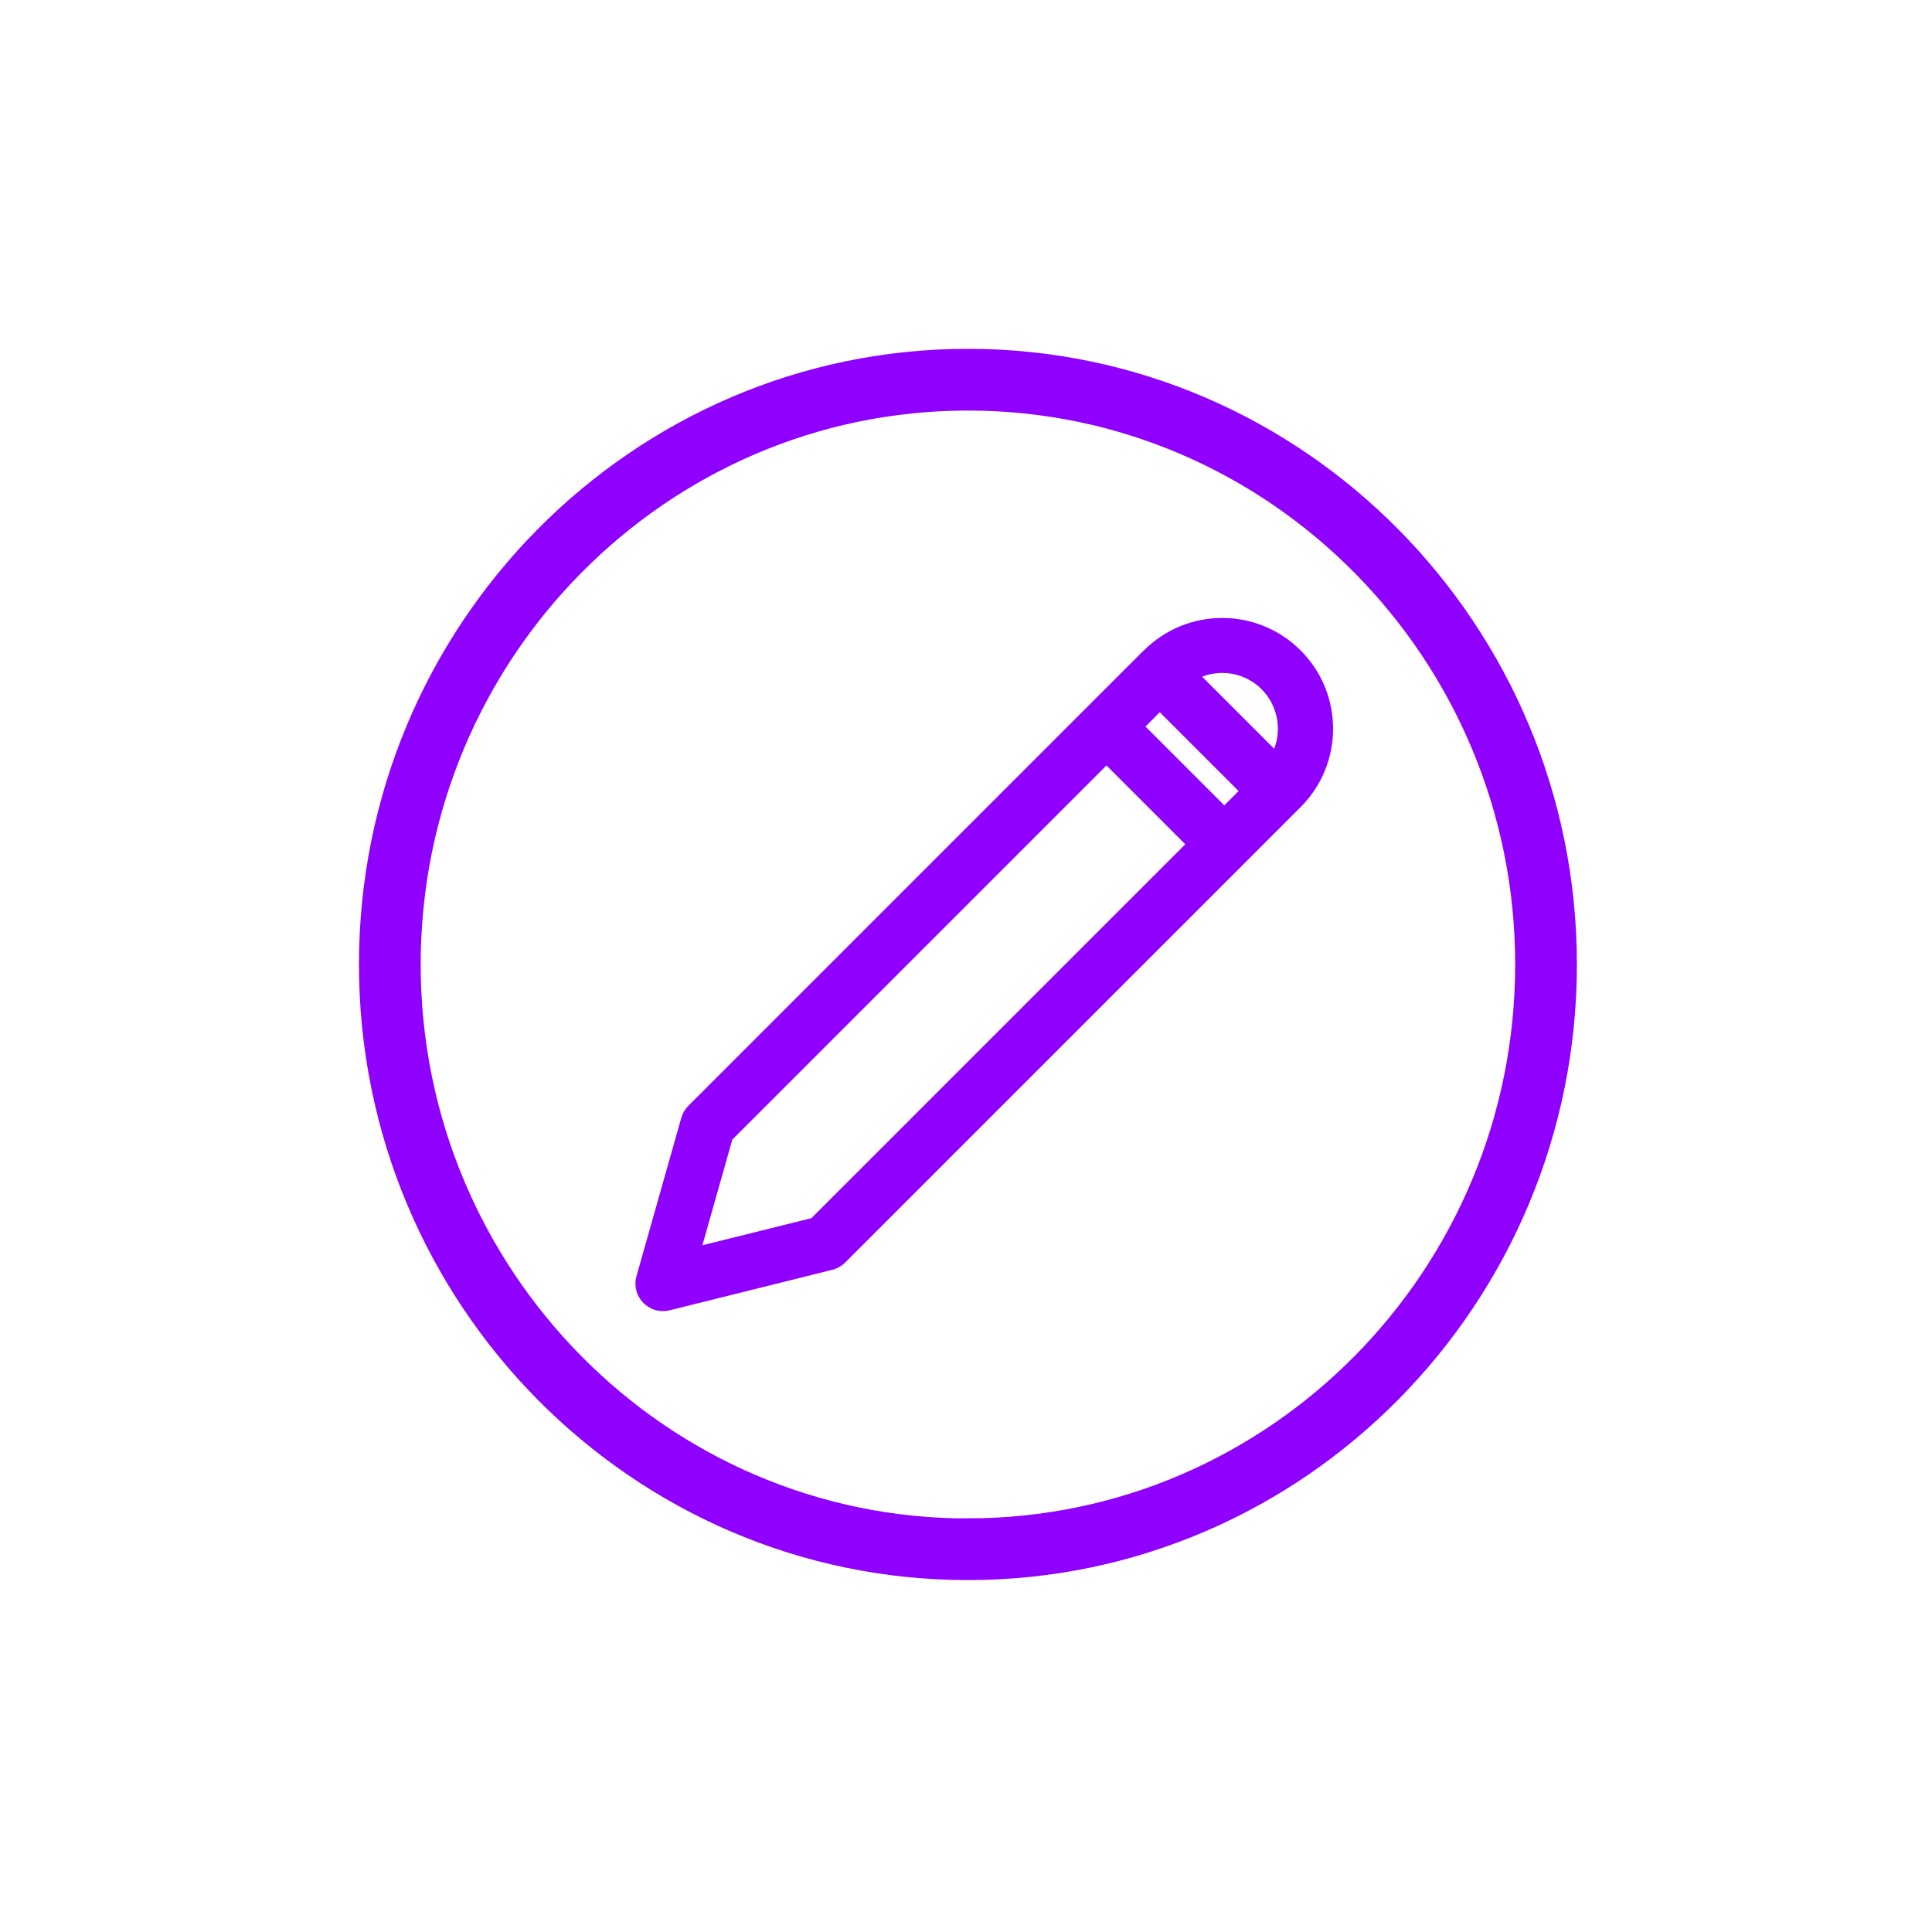
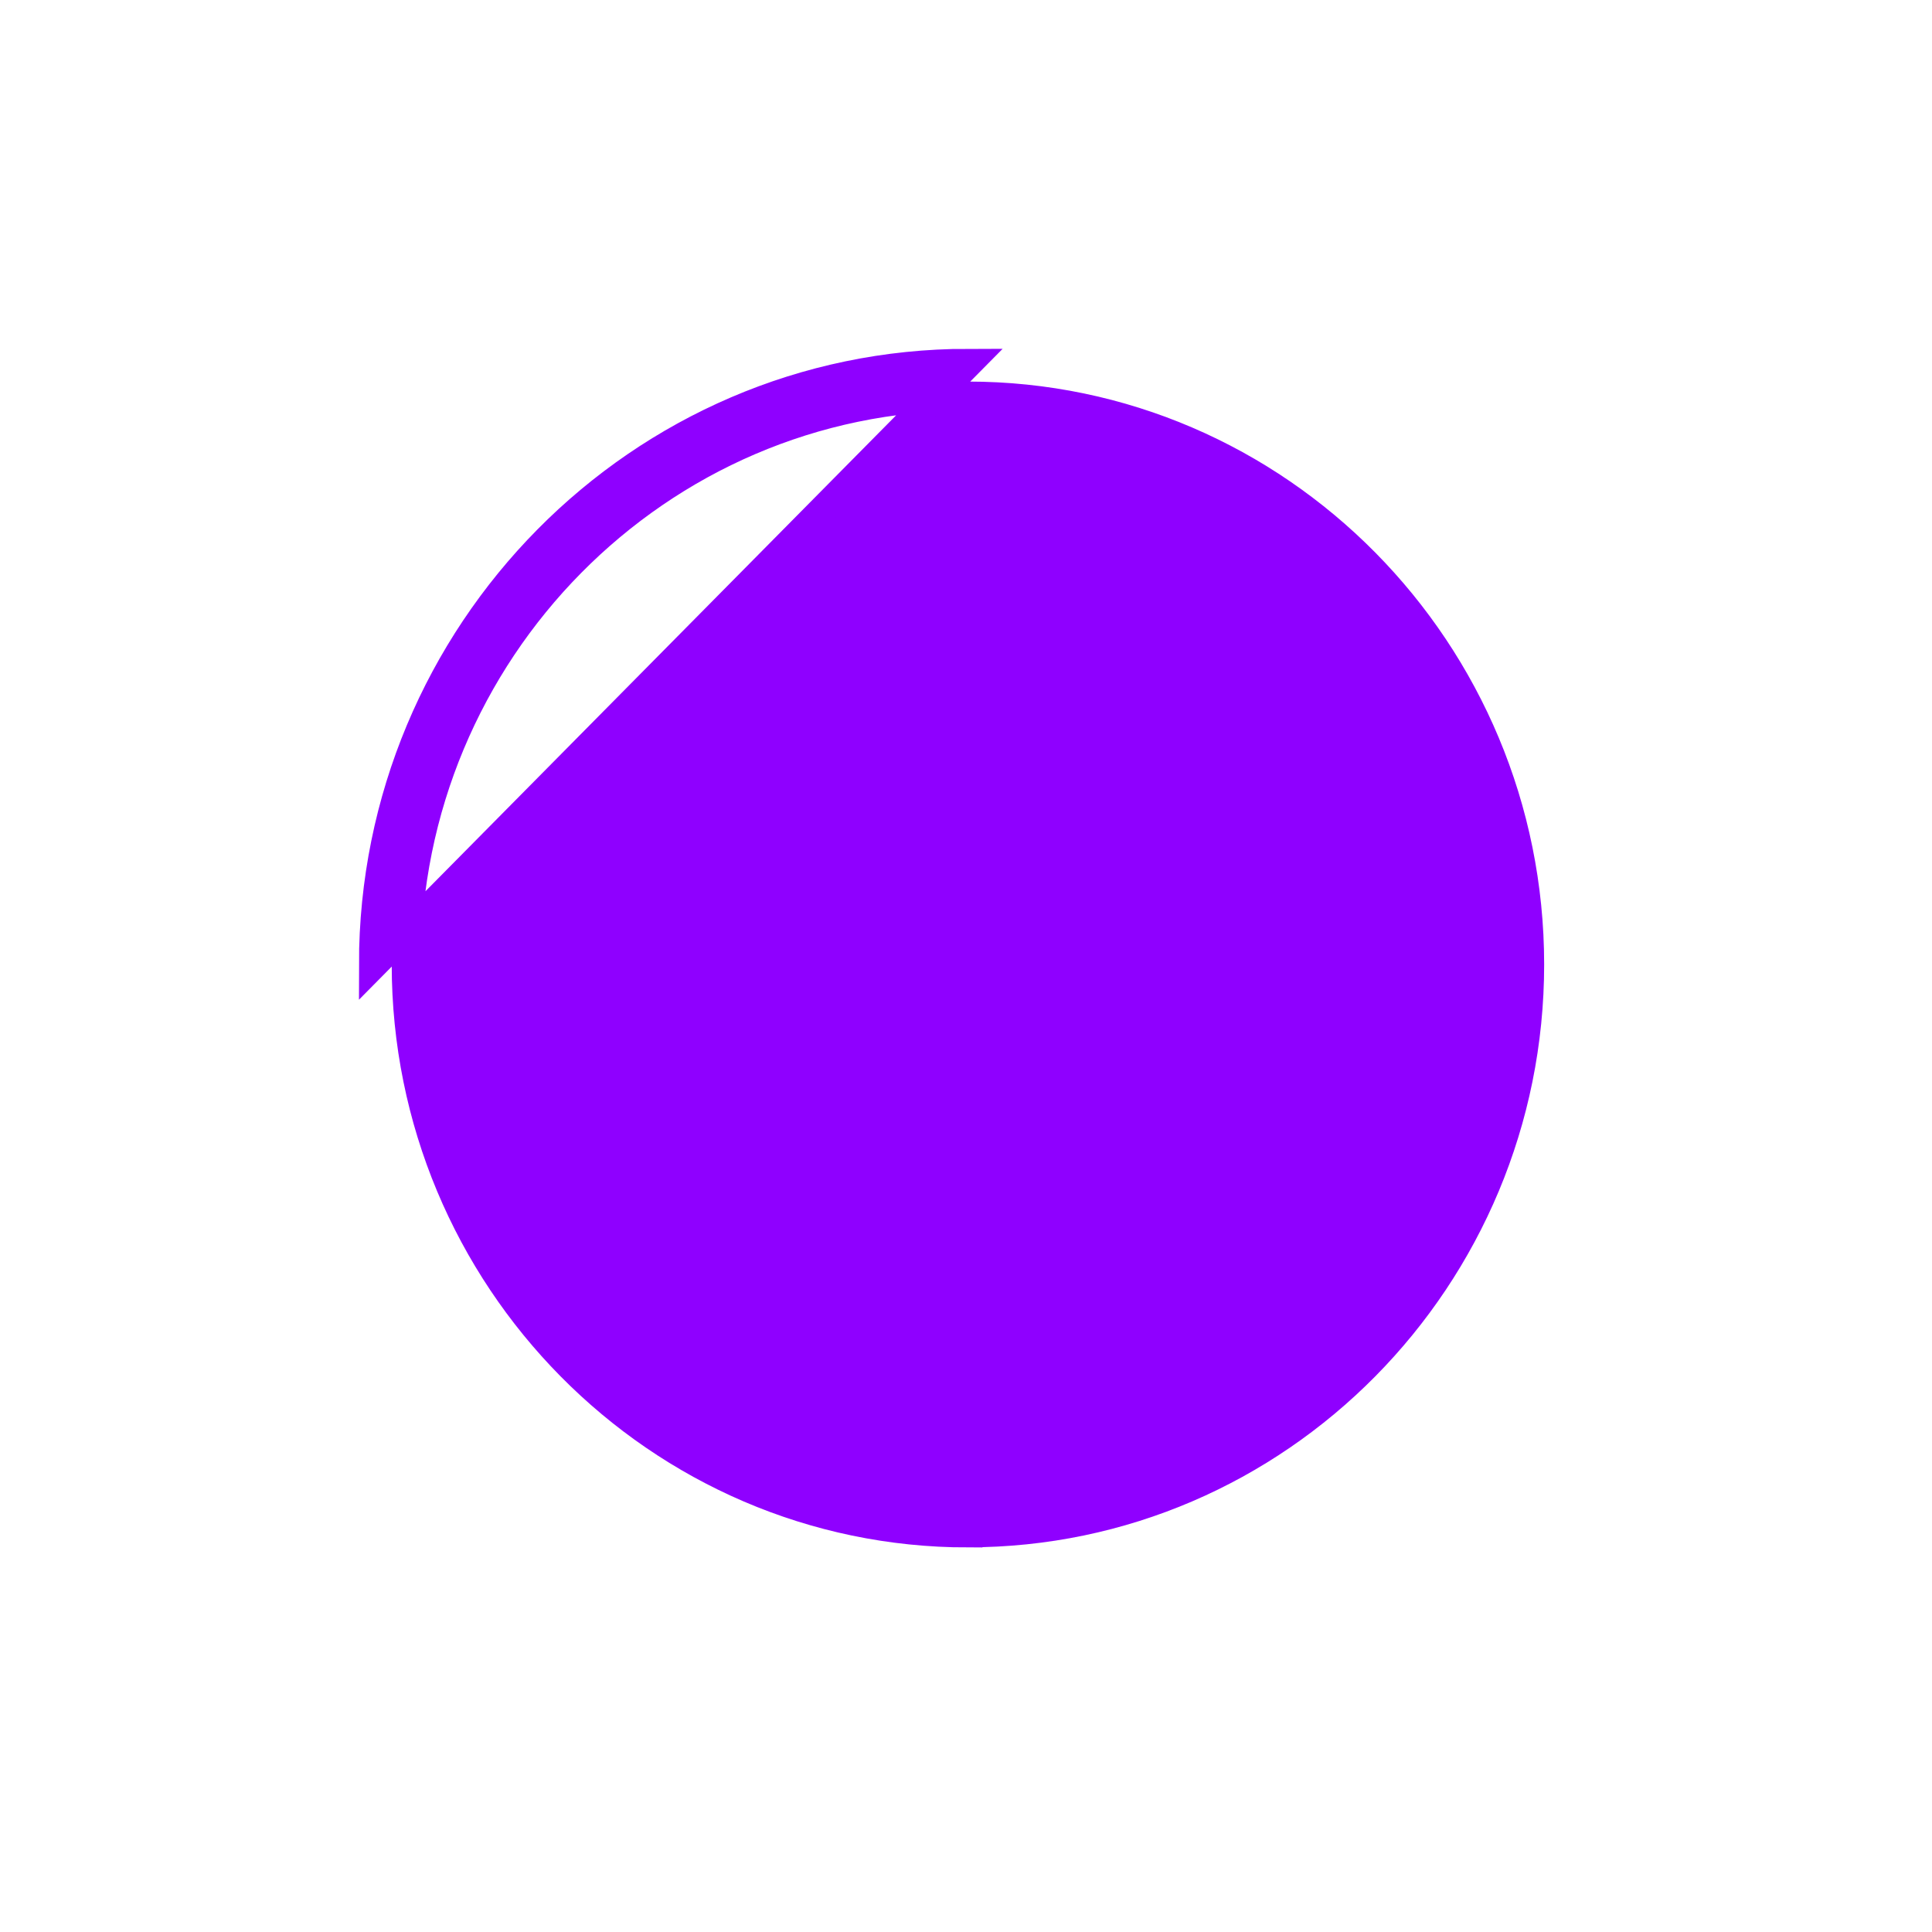
<svg xmlns="http://www.w3.org/2000/svg" version="1.1" viewBox="0 0 200 200">
  <defs>
    <style>
      .cls-1, .cls-2 {
        fill: #8f00ff;
      }

      .cls-2 {
        stroke: #8f00ff;
        stroke-miterlimit: 10;
        stroke-width: 3px;
      }
    </style>
  </defs>
  <g>
    <g id="Calque_1">
      <g>
-         <path class="cls-2" d="M100.2,37.61c-33.93,0-61.54,27.92-61.54,62.23s27.61,62.23,61.54,62.23,61.54-27.92,61.54-62.23-27.61-62.23-61.54-62.23ZM100.2,158.69c-32.06,0-58.15-26.41-58.15-58.85s26.08-58.84,58.15-58.84,58.15,26.4,58.15,58.84-26.08,58.84-58.15,58.84h0Z" />
-         <path class="cls-1" d="M118.41,67.32l-47.15,47.15c-.34.34-.59.77-.73,1.24l-4.64,16.39c-.43,1.51.45,3.09,1.97,3.52.48.14.98.14,1.47.02l16.83-4.19c.5-.13.96-.38,1.33-.75l47.15-47.15c4.48-4.48,4.48-11.74,0-16.22s-11.74-4.48-16.22,0h0ZM130.6,71.35c1.61,1.62,2.12,4.03,1.3,6.16l-7.46-7.46c2.13-.82,4.55-.32,6.16,1.3h0ZM126.74,83.37l-8.16-8.16,1.48-1.48,8.16,8.16-1.48,1.48ZM84.01,126.1l-11.3,2.81,3.1-10.94,38.73-38.73,8.16,8.16-38.7,38.7h0Z" />
+         <path class="cls-2" d="M100.2,37.61c-33.93,0-61.54,27.92-61.54,62.23ZM100.2,158.69c-32.06,0-58.15-26.41-58.15-58.85s26.08-58.84,58.15-58.84,58.15,26.4,58.15,58.84-26.08,58.84-58.15,58.84h0Z" />
      </g>
    </g>
  </g>
</svg>